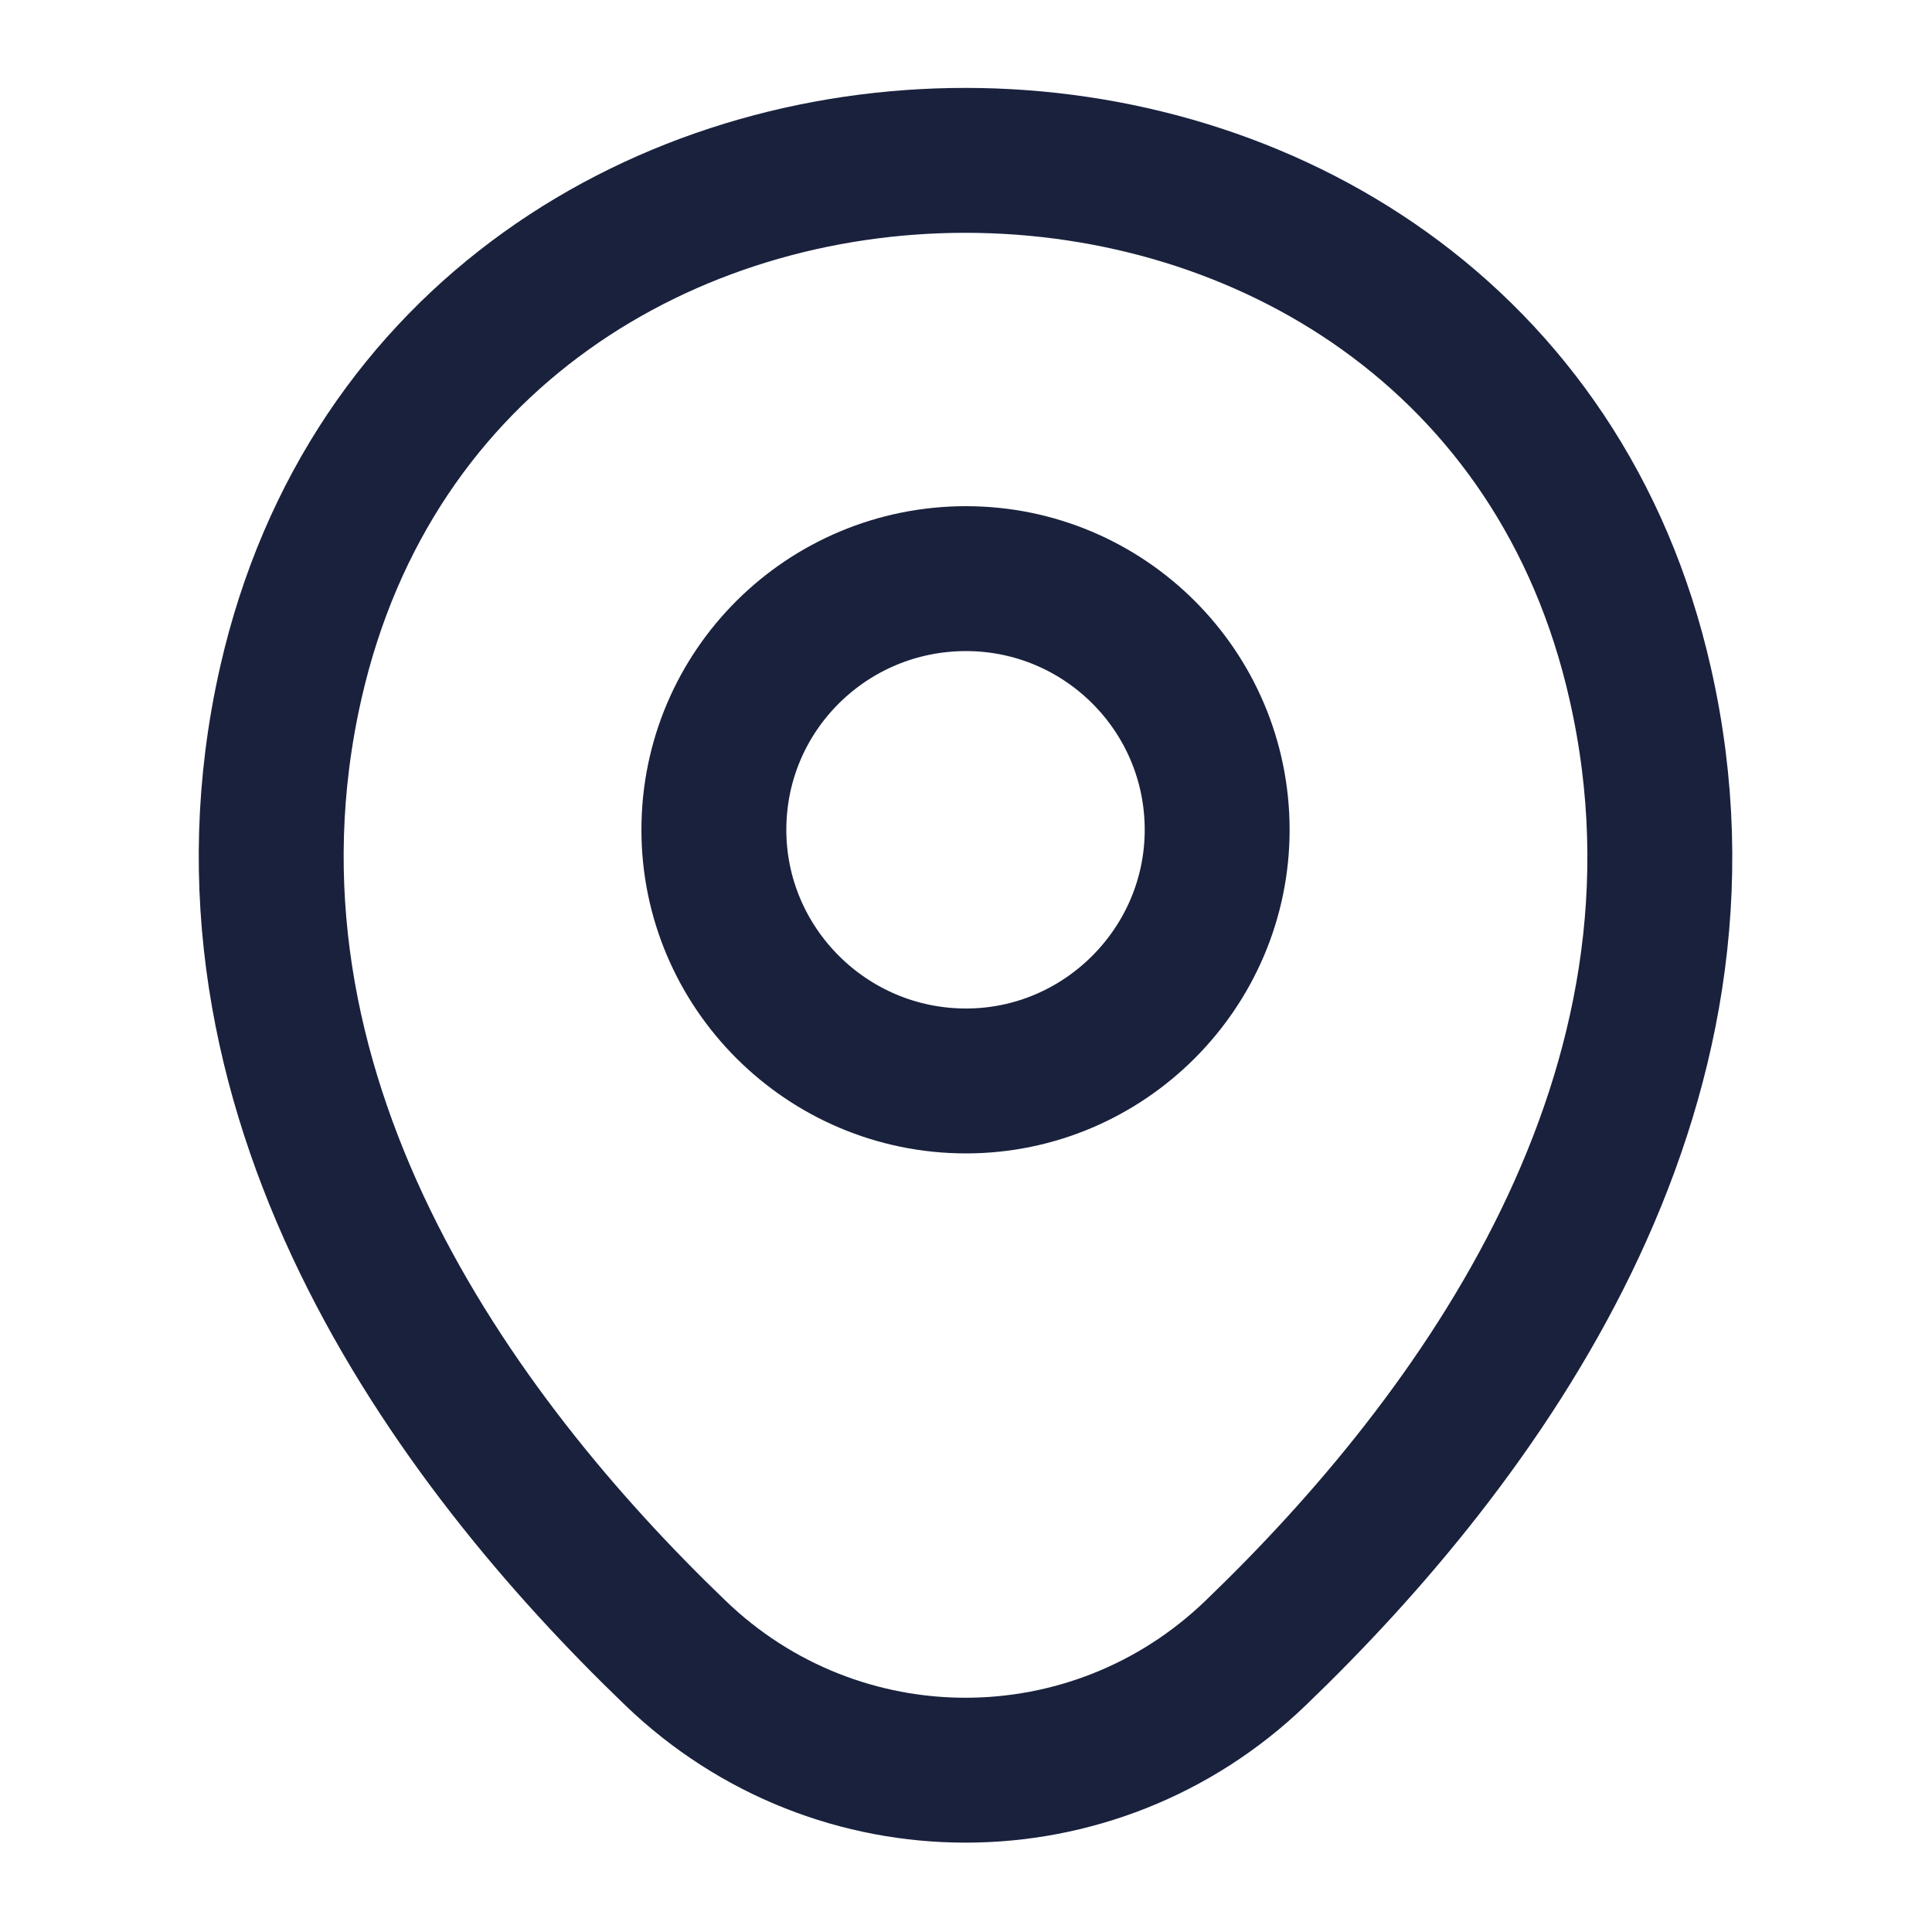
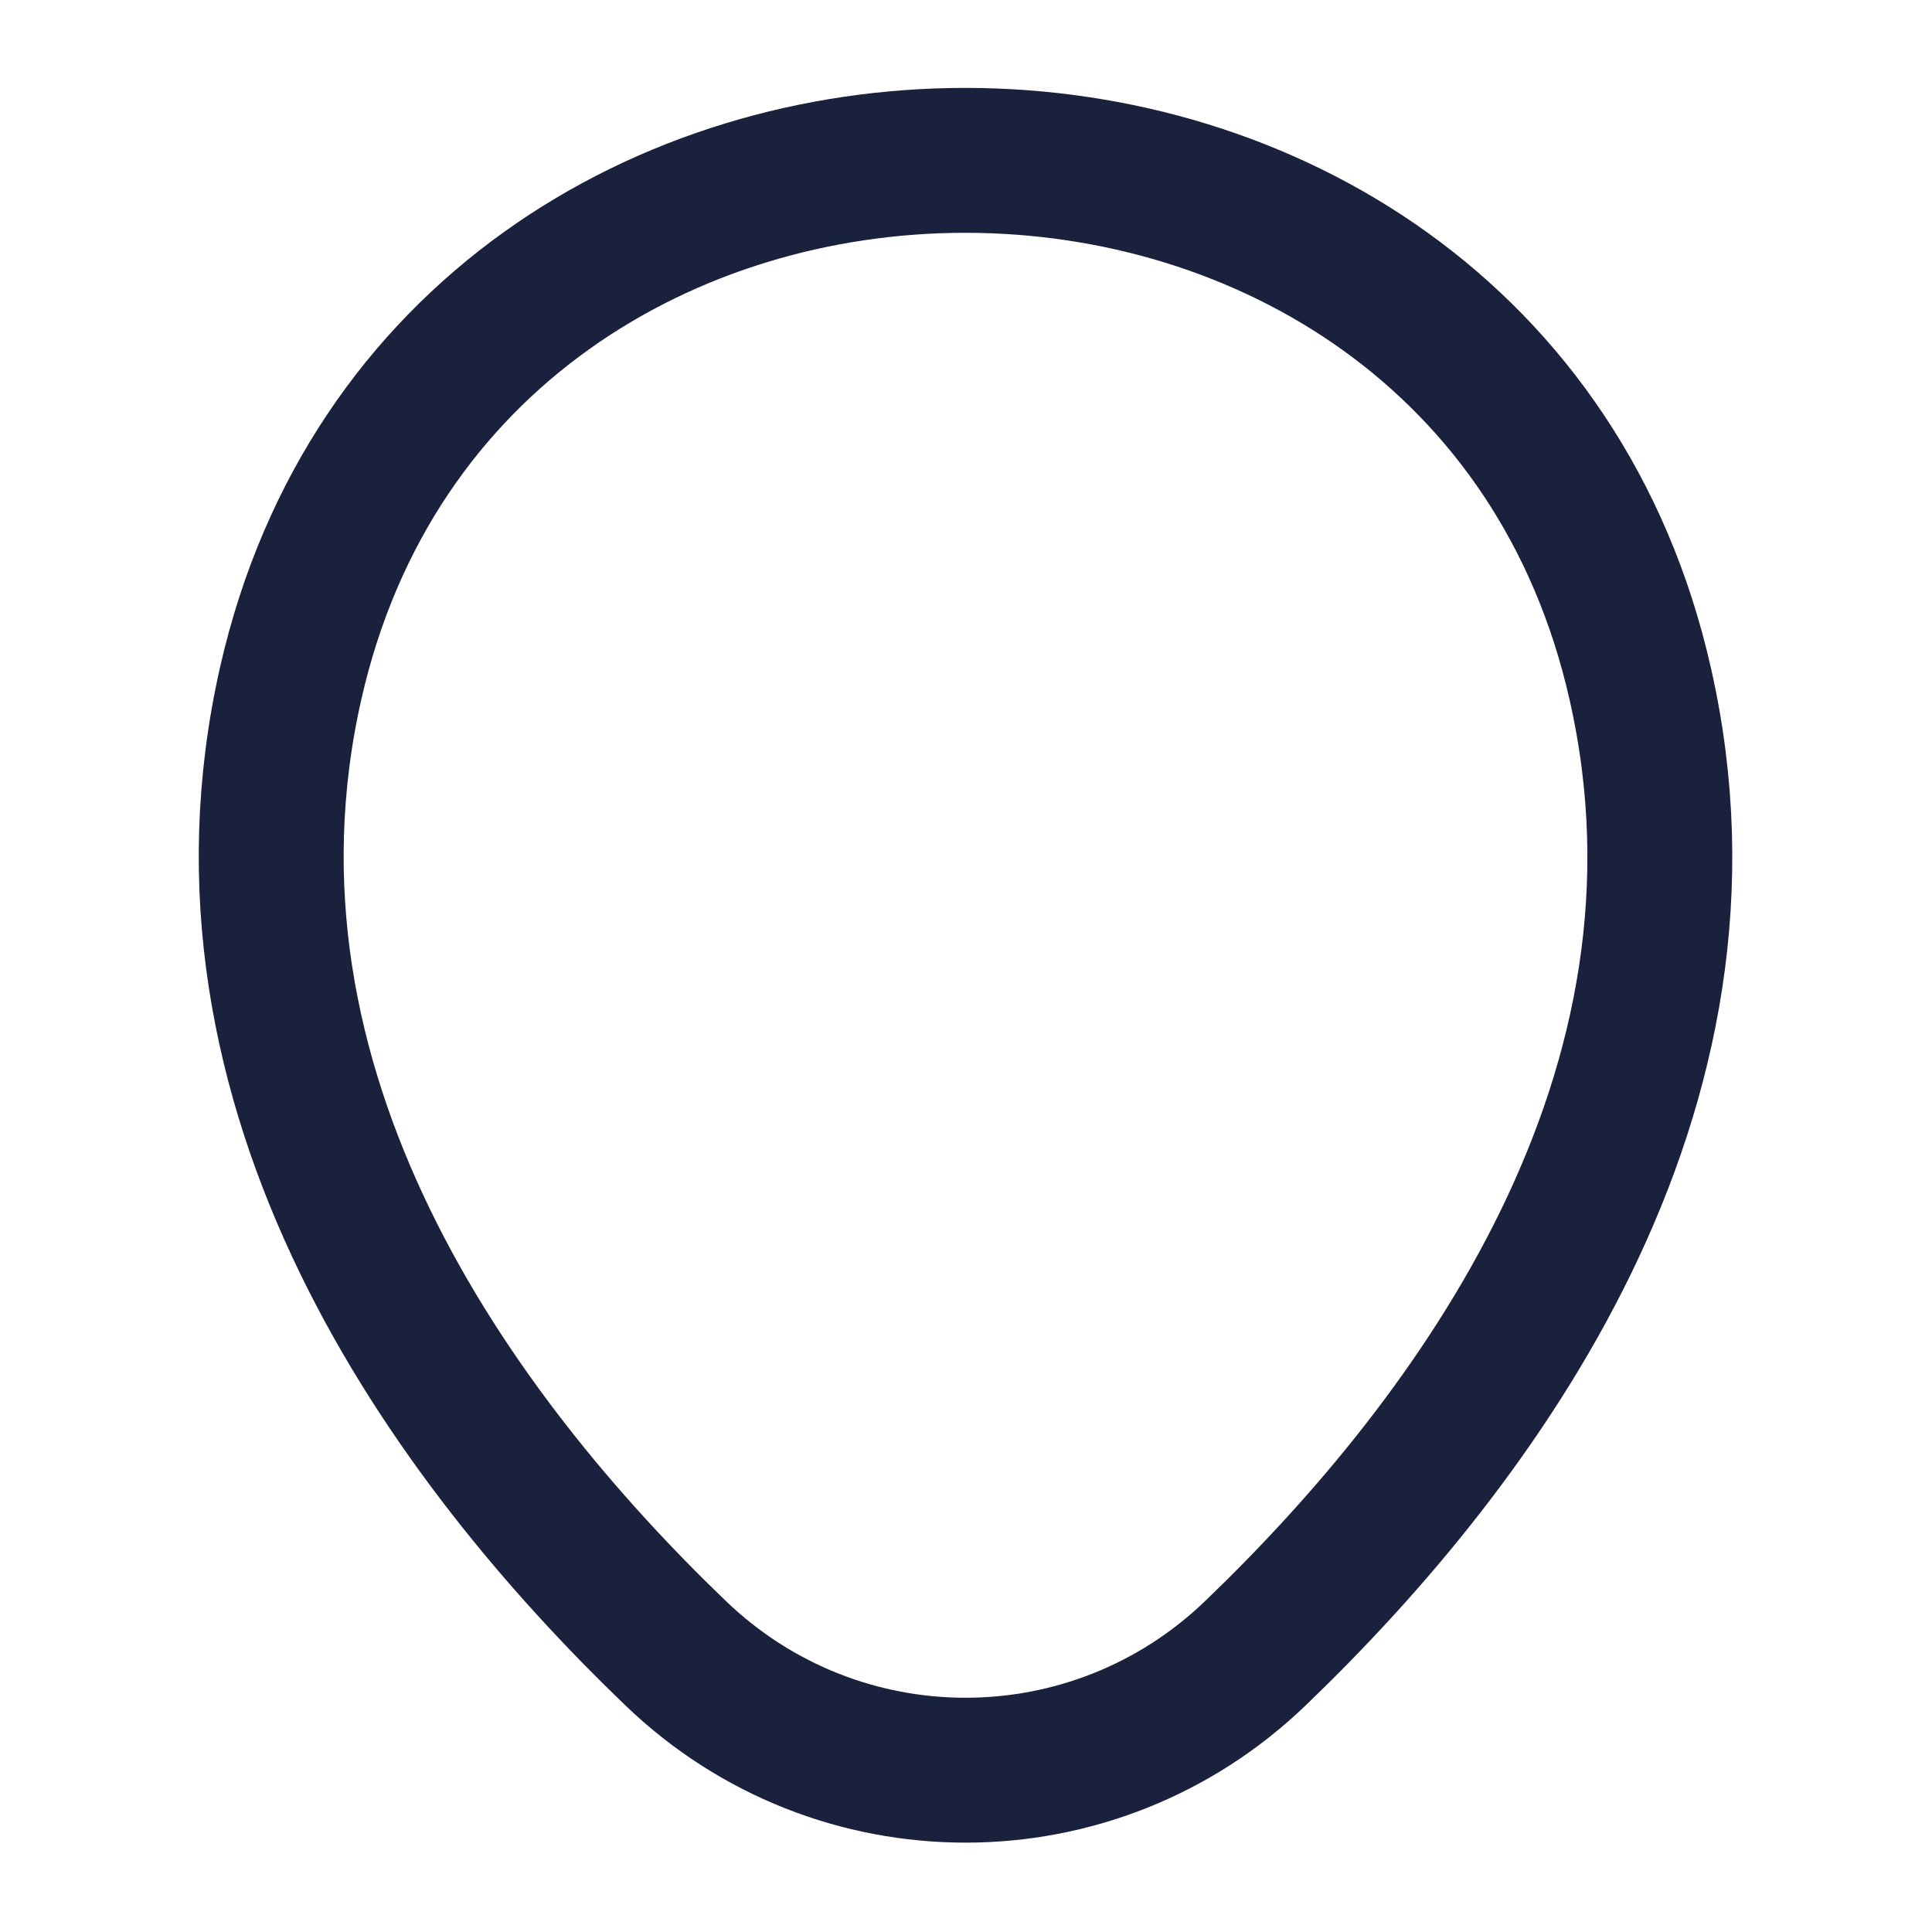
<svg xmlns="http://www.w3.org/2000/svg" width="20" height="20" viewBox="0 0 20 20" fill="none">
  <desc>
			Created with Pixso.
	</desc>
  <defs />
-   <path id="Vector" d="M10 11.19C8.56 11.19 7.39 10.02 7.39 8.59C7.39 7.15 8.56 5.99 10 5.99C11.43 5.99 12.6 7.15 12.6 8.59C12.6 10.02 11.43 11.19 10 11.19Z" stroke="#19213D" stroke-opacity="1" stroke-width="1.5" />
  <path id="Vector" d="M16.98 7.08C17.94 11.31 15.3 14.9 13 17.11C11.32 18.73 8.67 18.73 6.99 17.11C4.69 14.9 2.05 11.3 3.01 7.07C4.65 -0.15 15.35 -0.14 16.98 7.08Z" stroke="#19213D" stroke-opacity="1" stroke-width="1.5" />
  <g opacity="0">
-     <path id="Vector" d="M0 20L20 20L20 0L0 0L0 20ZM19 1L19 19L1 19L1 1L19 1Z" fill="#19213D" fill-opacity="1" fill-rule="evenodd" />
-   </g>
+     </g>
</svg>